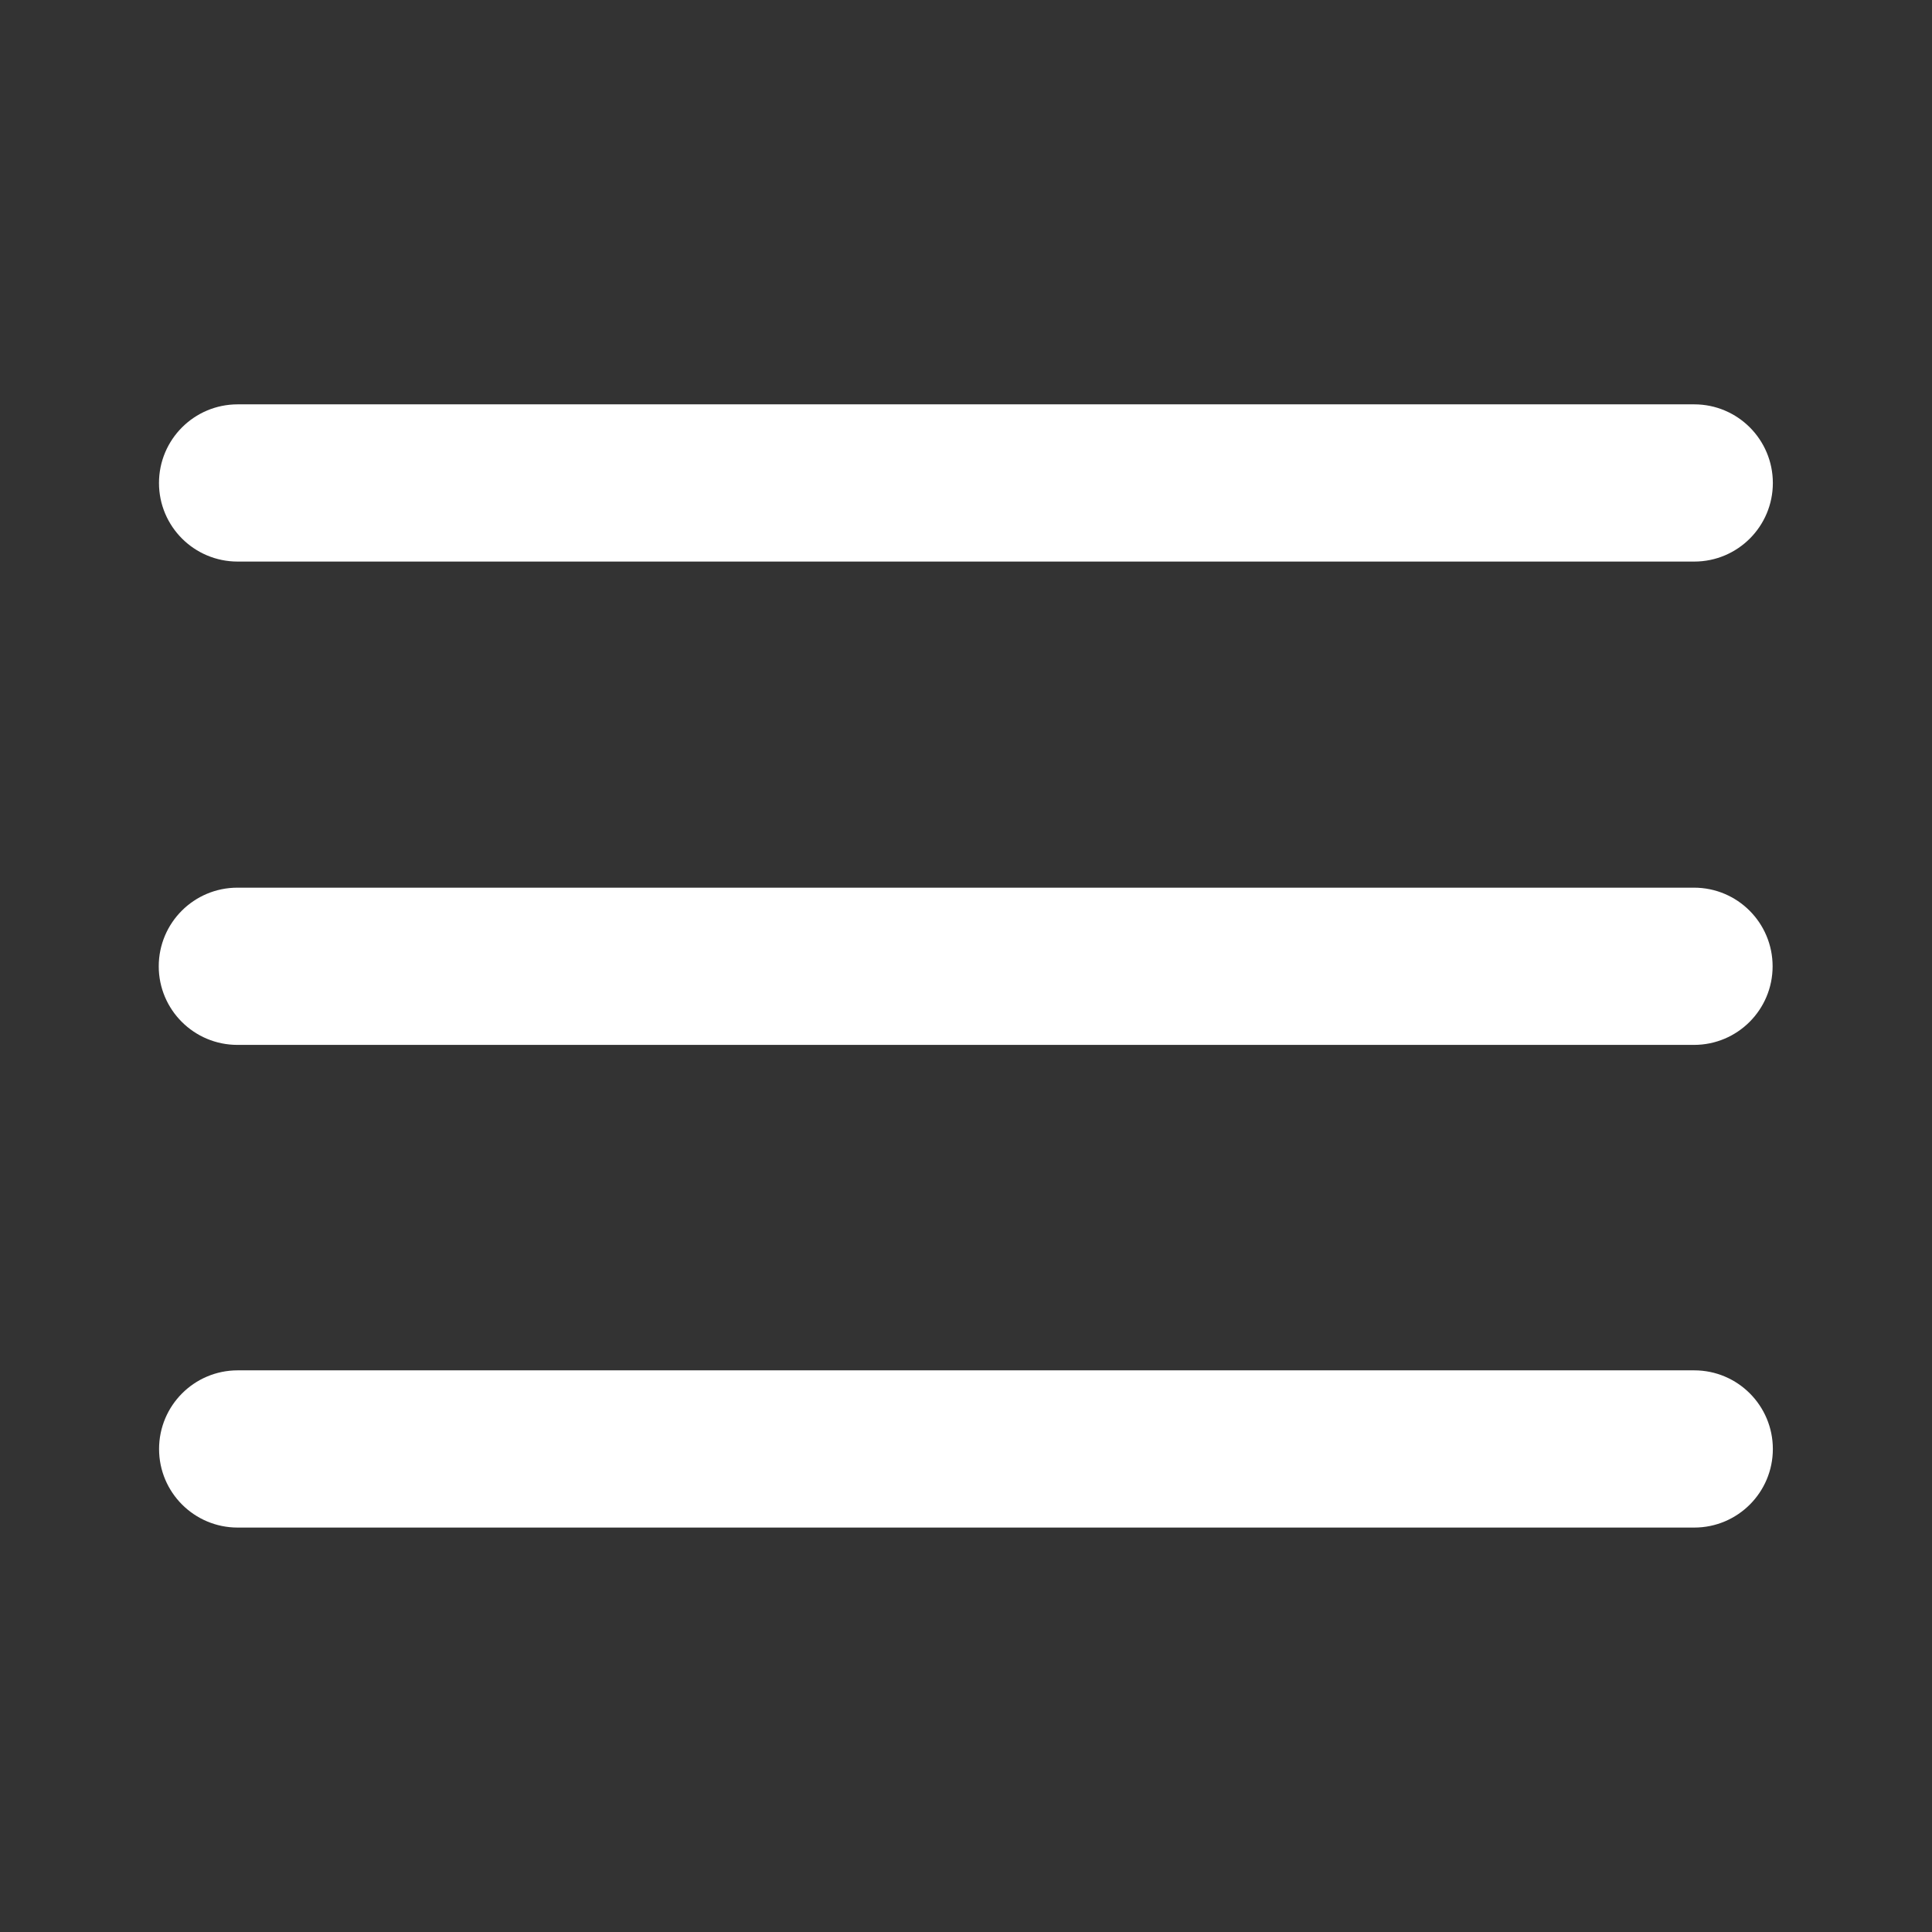
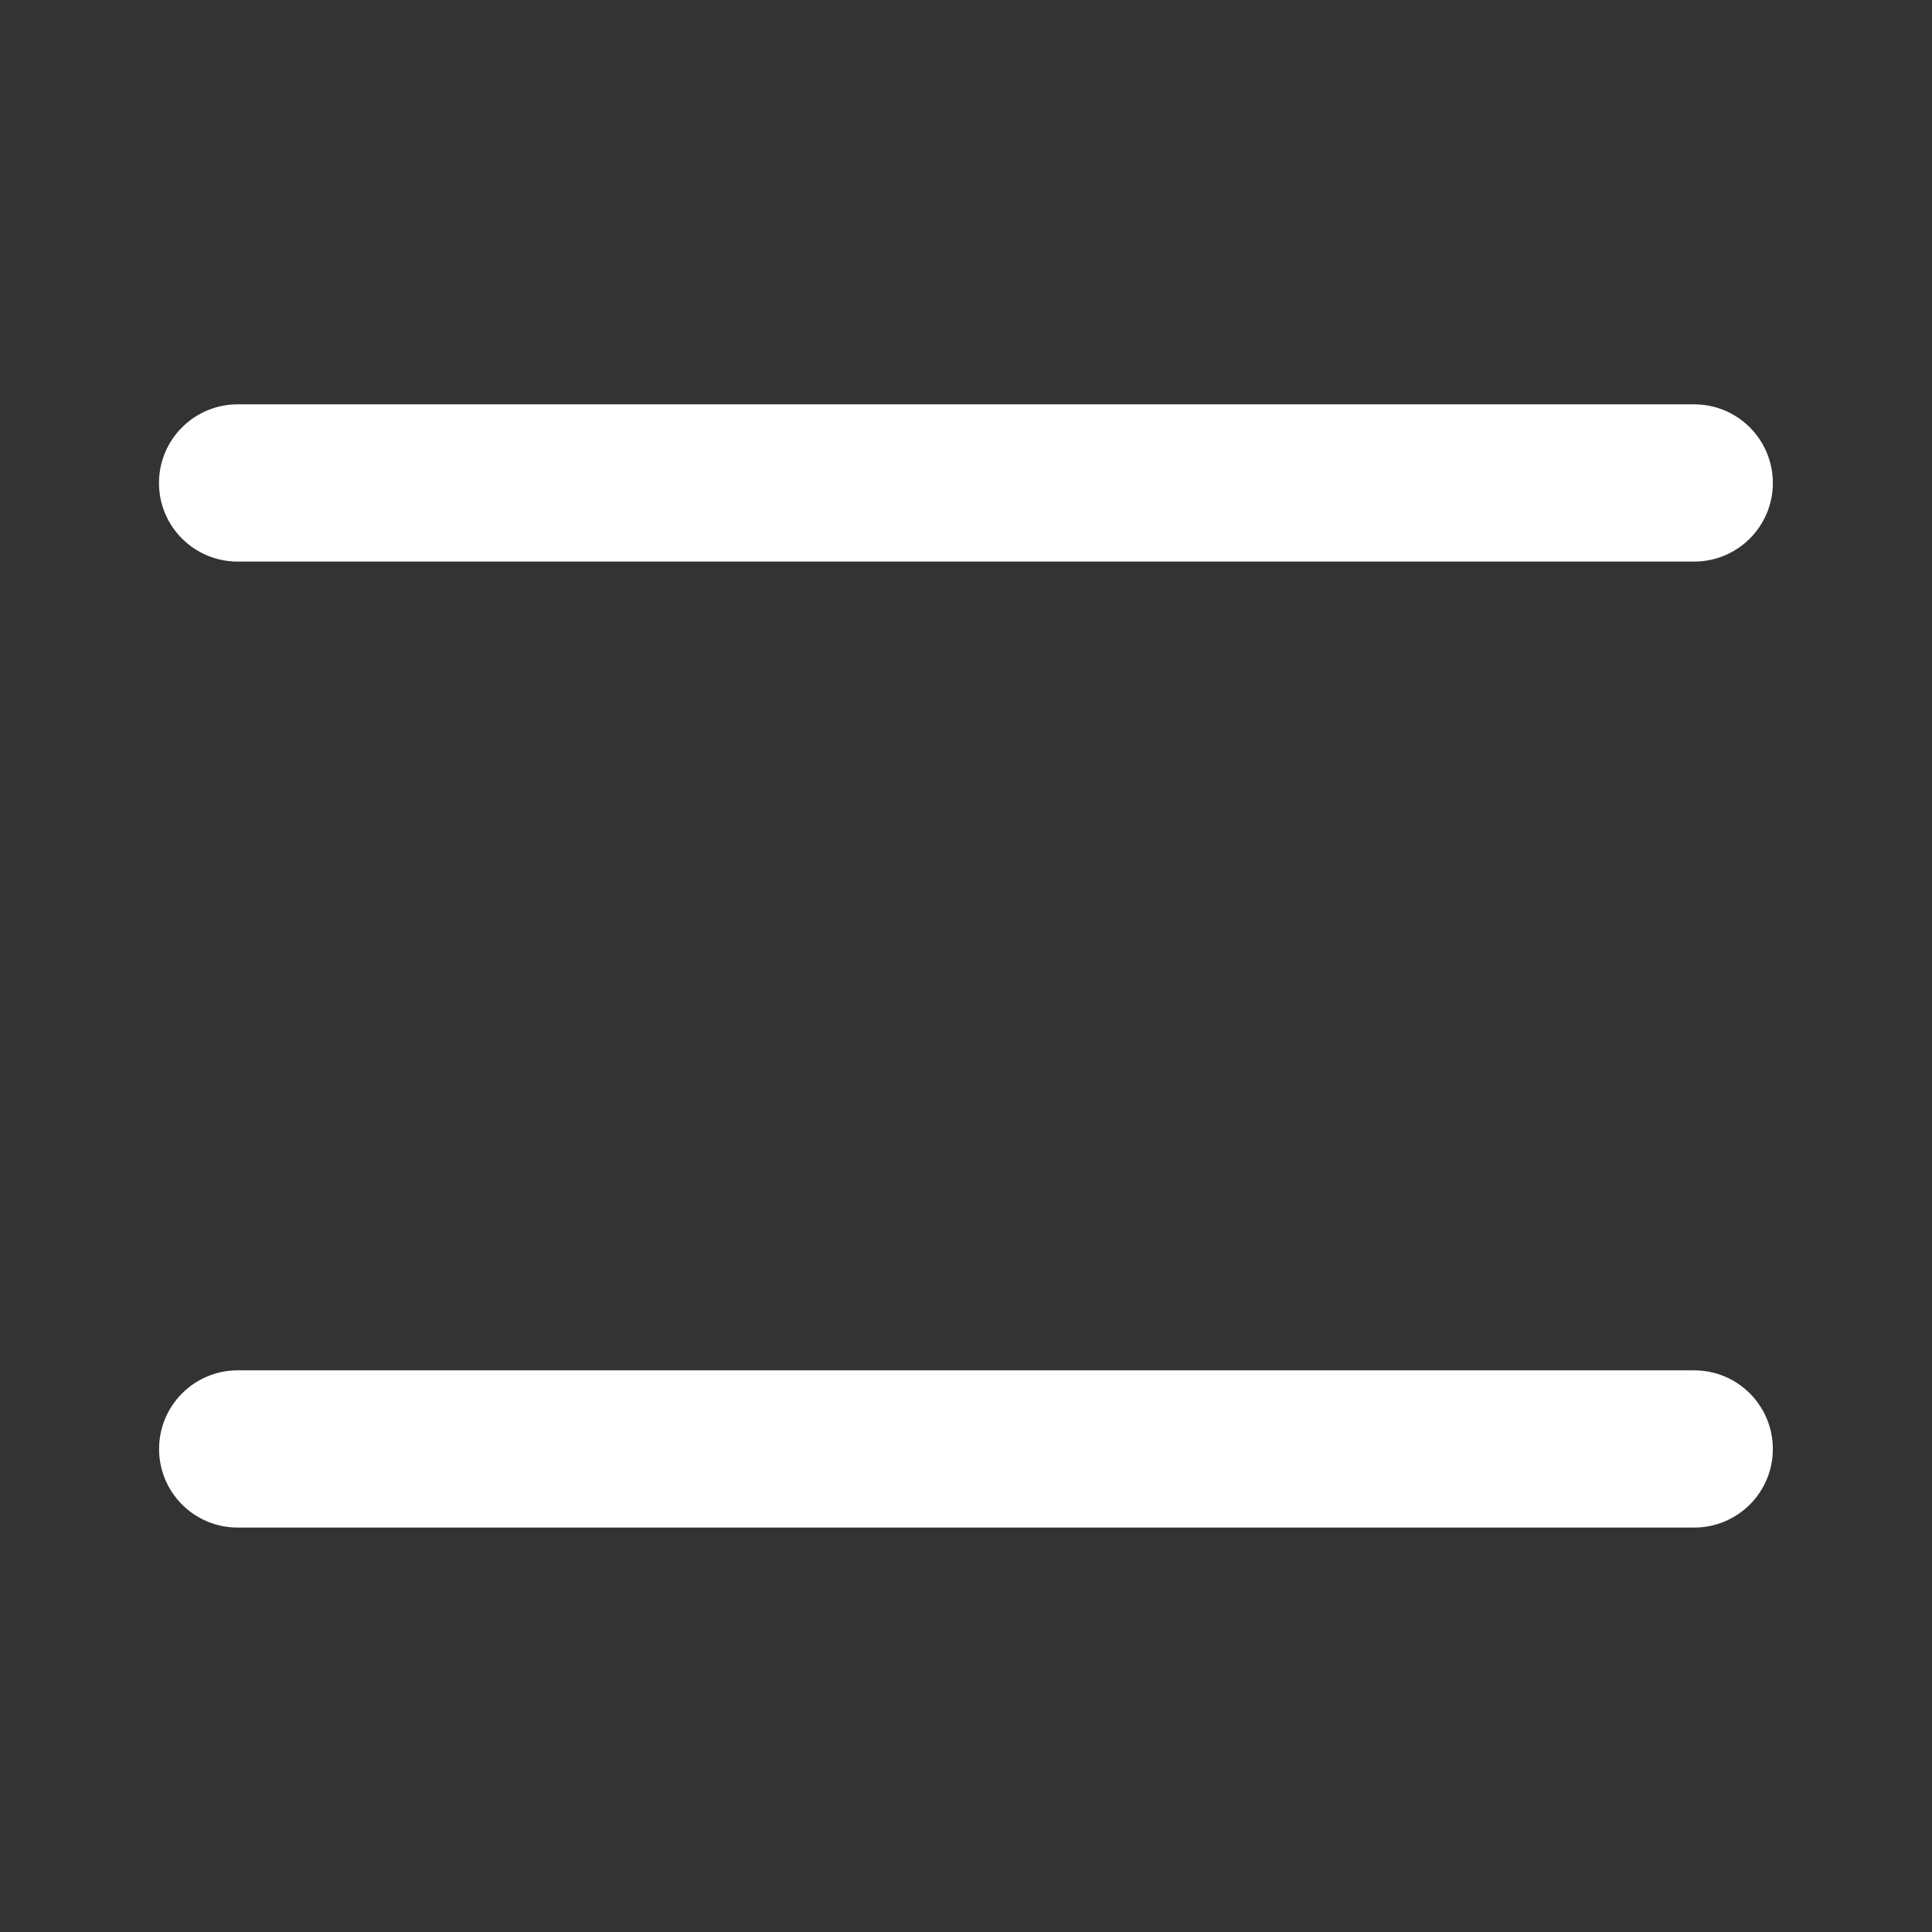
<svg xmlns="http://www.w3.org/2000/svg" width="24" height="24" viewBox="0 0 24 24" fill="none">
  <rect x="0" y="0" width="24" height="24" fill="#333333" stroke="none" />
  <g clip-path="url(#clip0_4139_10753)">
-     <path d="M2.949 12.73L21.044 12.73C21.445 12.73 21.77 12.405 21.77 12.004C21.77 11.602 21.445 11.277 21.044 11.277L2.949 11.277C2.548 11.277 2.222 11.602 2.222 12.004C2.222 12.405 2.548 12.73 2.949 12.73Z" fill="white" stroke="white" stroke-width="0.5" stroke-linecap="round" stroke-linejoin="round" />
    <path d="M2.952 6.726L21.047 6.726C21.448 6.726 21.773 6.401 21.773 6C21.773 5.599 21.448 5.273 21.047 5.273L2.952 5.273C2.55 5.273 2.225 5.599 2.225 6C2.225 6.401 2.55 6.726 2.952 6.726Z" fill="white" stroke="white" stroke-width="0.5" stroke-linecap="round" stroke-linejoin="round" />
    <path d="M2.952 18.726L21.047 18.726C21.448 18.726 21.773 18.401 21.773 18C21.773 17.599 21.448 17.273 21.047 17.273L2.952 17.273C2.551 17.273 2.226 17.599 2.226 18C2.226 18.401 2.551 18.726 2.952 18.726Z" fill="white" stroke="white" stroke-width="0.5" stroke-linecap="round" stroke-linejoin="round" />
  </g>
  <defs>
    <clipPath id="clip0_4139_10753">
      <rect width="24" height="24" fill="white" />
    </clipPath>
  </defs>
</svg>